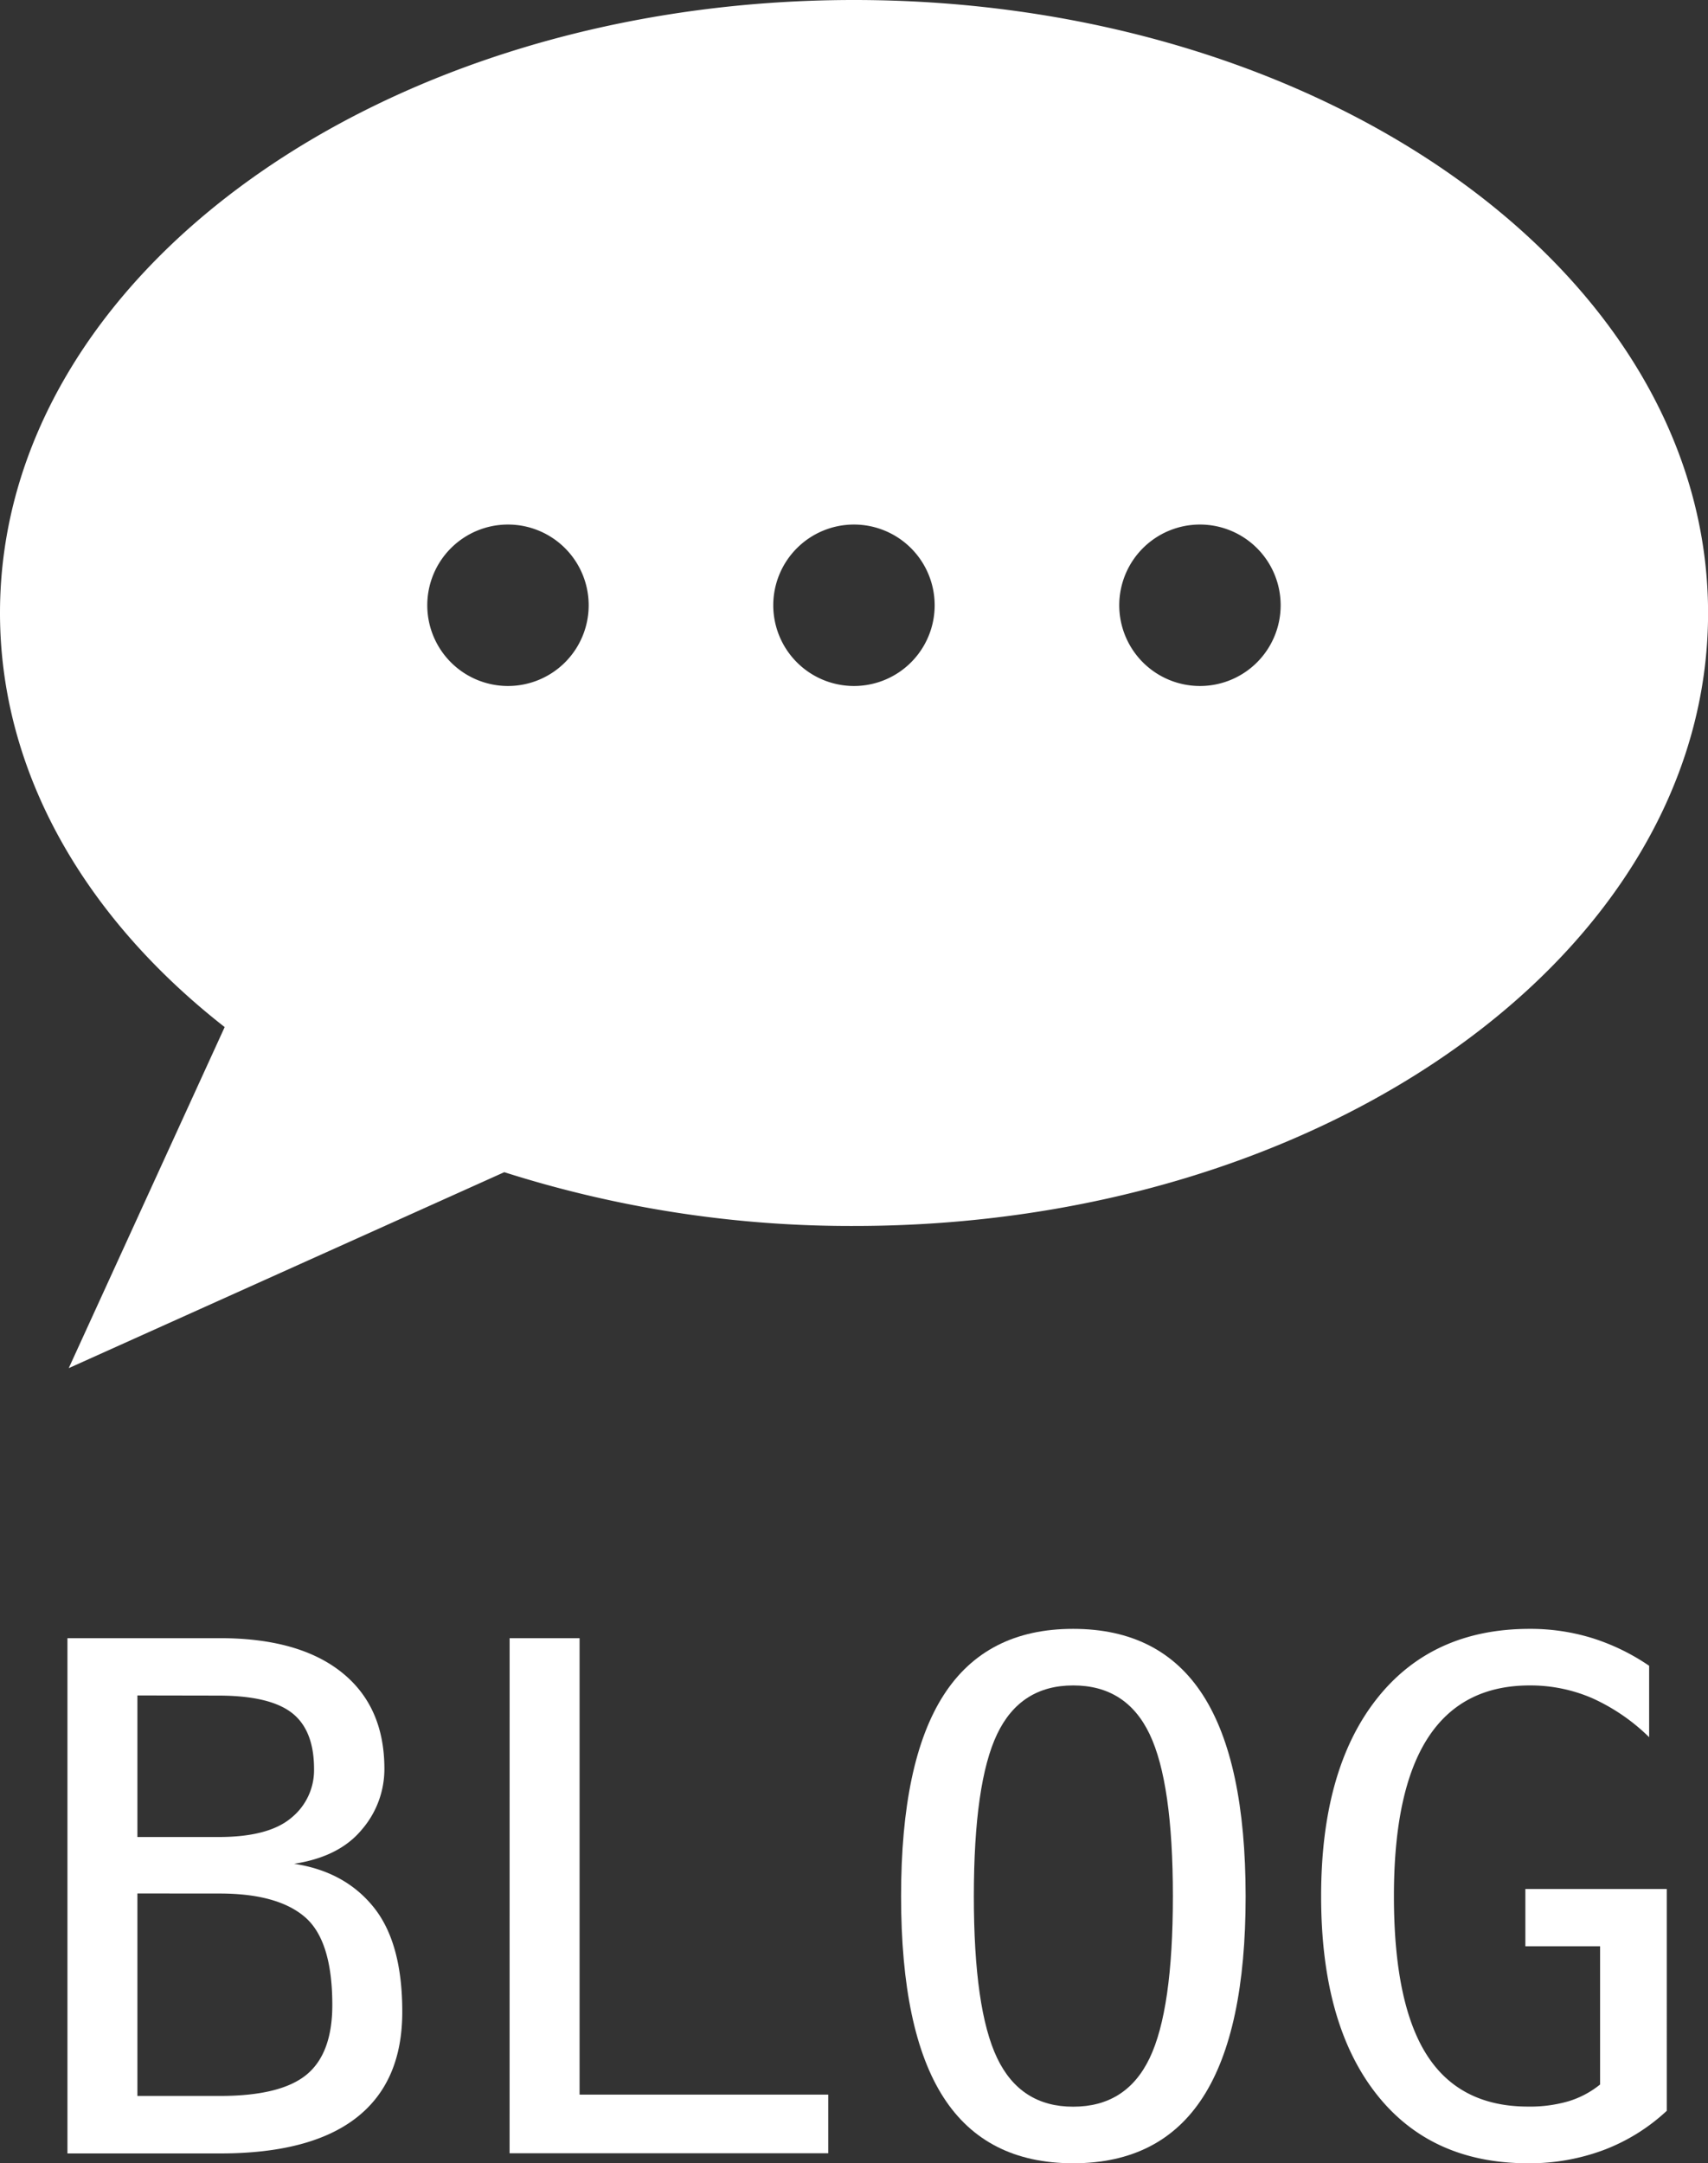
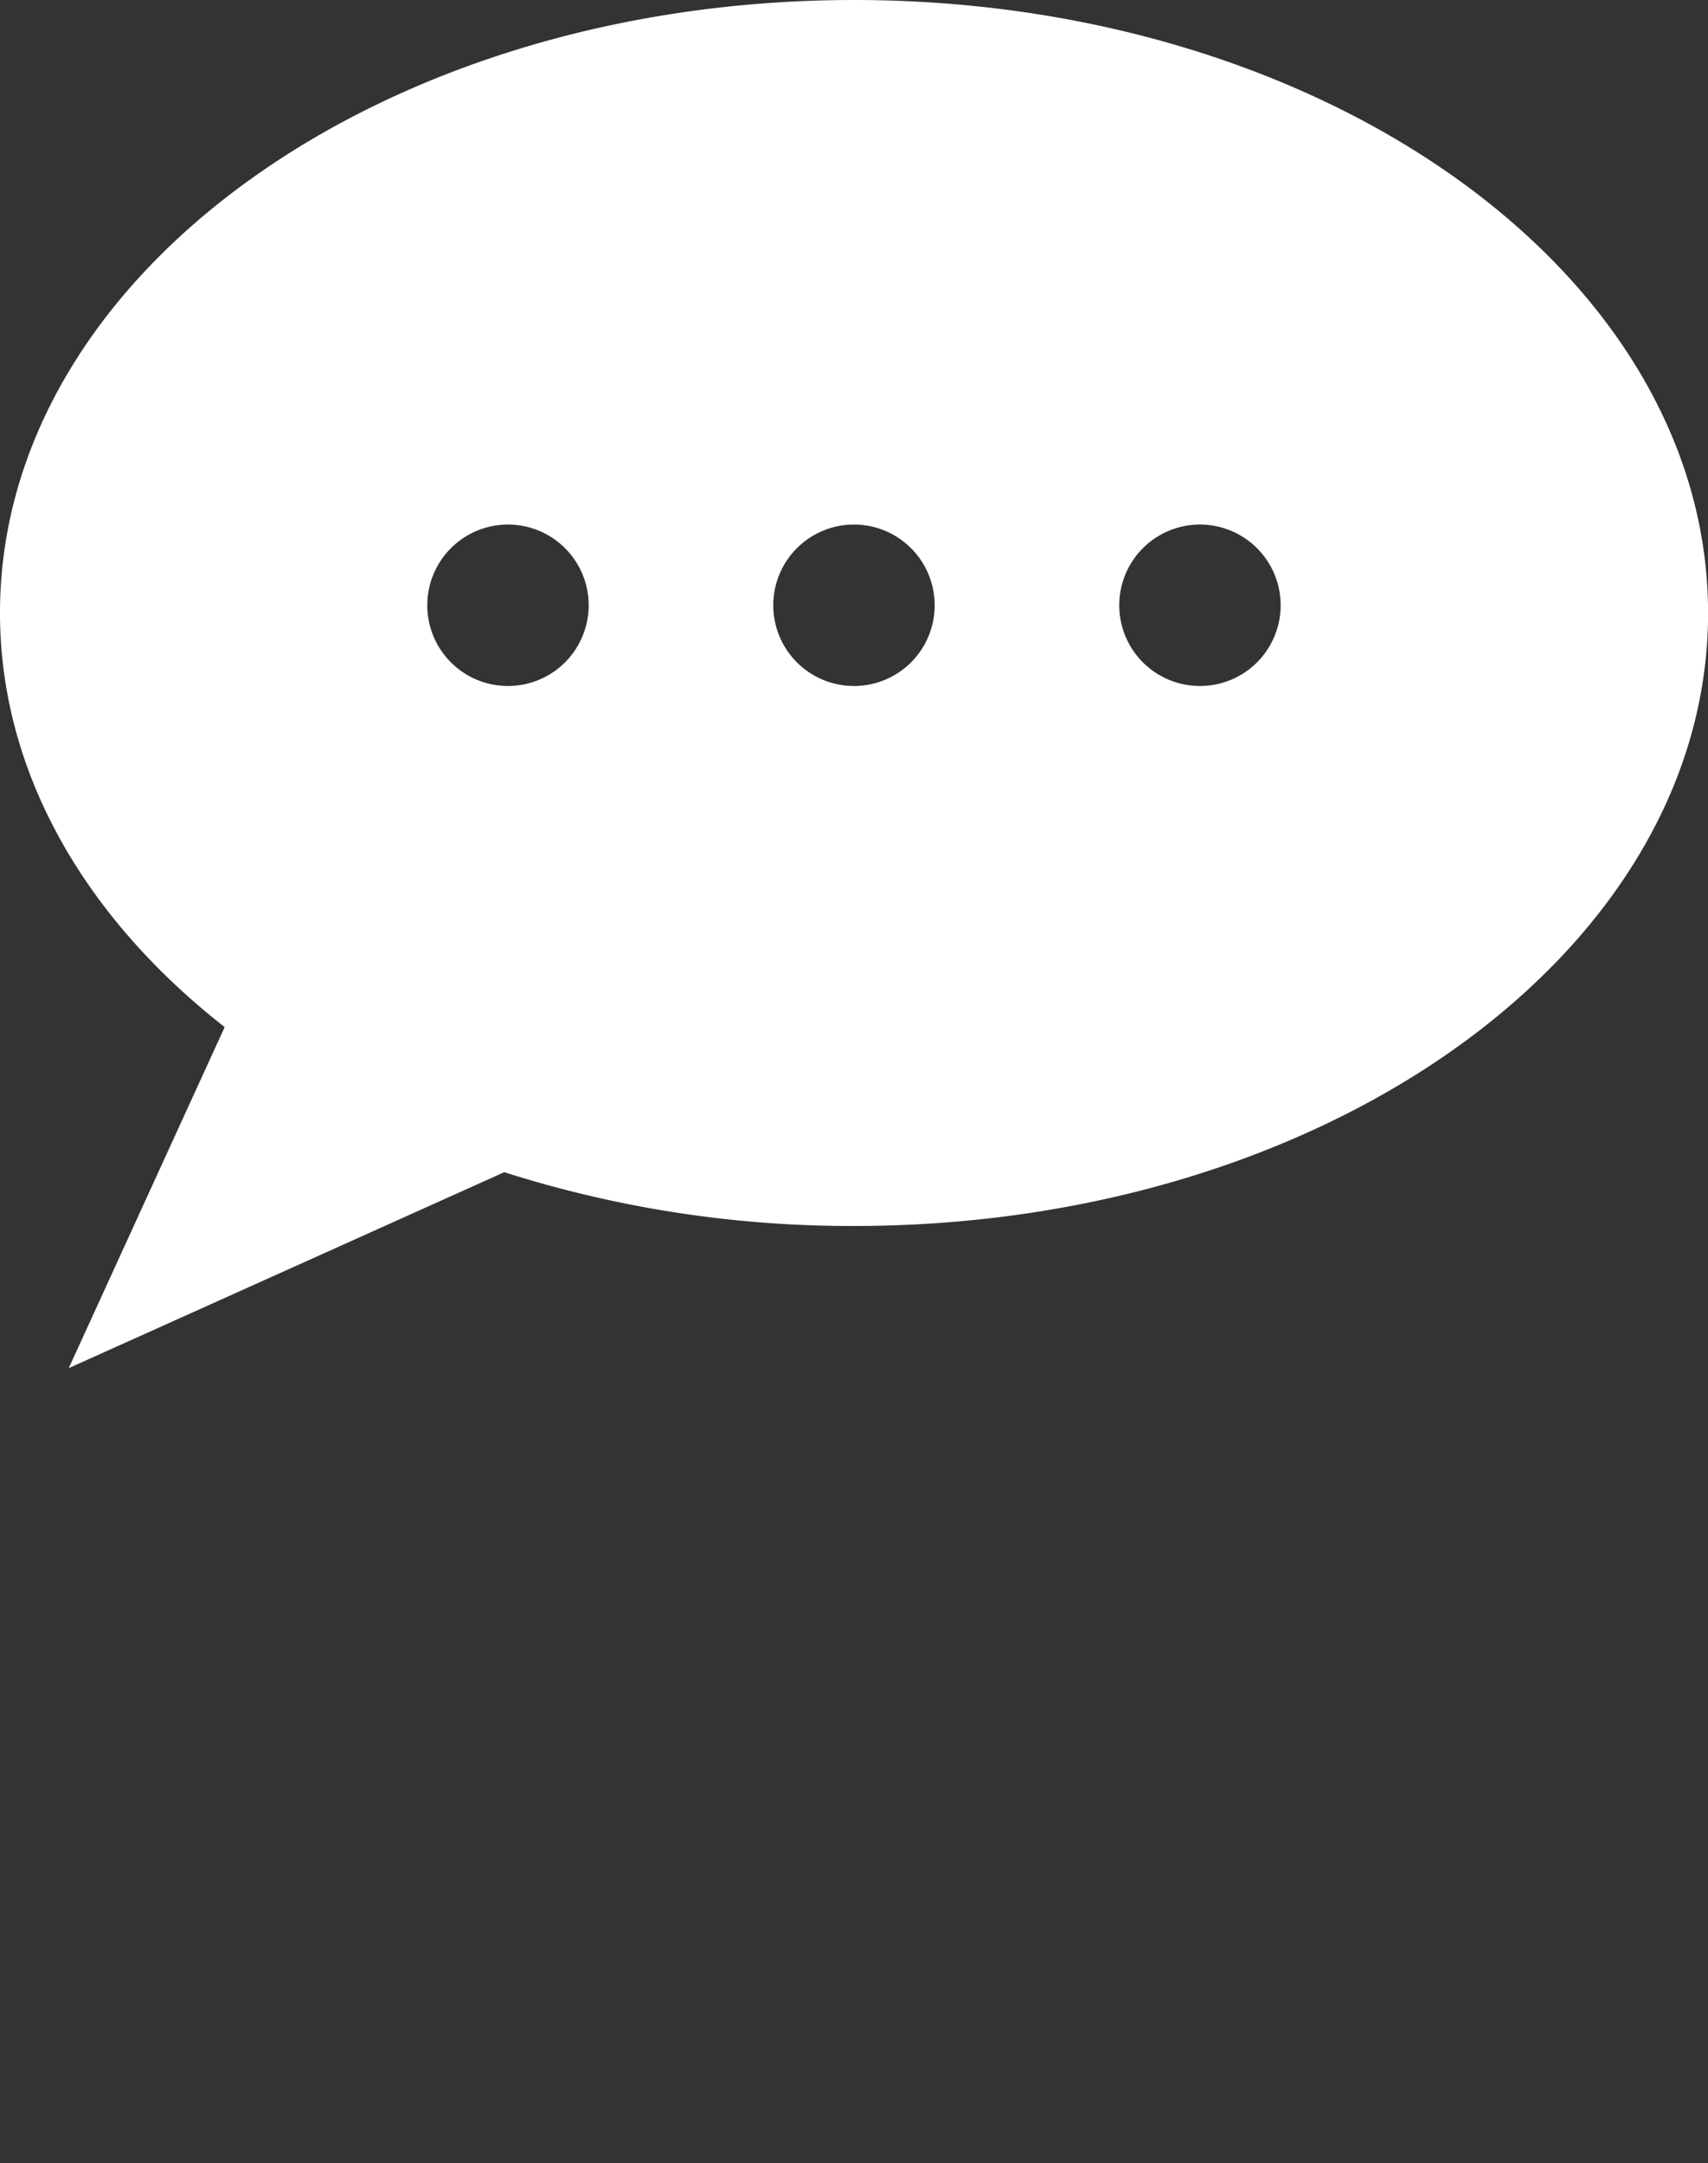
<svg xmlns="http://www.w3.org/2000/svg" viewBox="0 0 488.28 618.24">
  <rect x="0" y="0" width="488.28" height="618.24" fill="#333333" stroke="none" />
  <defs>
    <style>.cls-1{fill:#ffffff;}</style>
  </defs>
  <title>blog-h</title>
  <g id="Livello_2" data-name="Livello 2">
    <g id="Layer_1" data-name="Layer 1">
      <path class="cls-1" d="M244.14,0C109.3,0,0,78.42,0,175.15c0,45.65,24.35,87.2,64.23,118.38L19.65,391l124.51-56a326.51,326.51,0,0,0,100,15.37c134.83,0,244.14-78.42,244.14-175.16S379,0,244.14,0ZM145.23,196.05A23.07,23.07,0,1,1,168.29,173,23.07,23.07,0,0,1,145.23,196.05Zm98.91,0A23.07,23.07,0,1,1,267.2,173,23.06,23.06,0,0,1,244.14,196.05Zm98.91,0A23.07,23.07,0,1,1,366.11,173,23.06,23.06,0,0,1,343.05,196.05Z" />
-       <path class="cls-1" d="M19.28,468.17H62.86q22.58,0,34.81,9.76t12.22,27.61a26.5,26.5,0,0,1-6.46,17.35q-6.45,7.79-19.37,9.76,14.49,2.18,22.73,12.38T115,575q0,20-13.11,30.22t-39,10.21H19.28Zm20,16.37V525H62.47q14.39,0,20.85-5.52a17.53,17.53,0,0,0,6.46-13.9q0-11.15-6.36-16.07t-21-4.93Zm0,56.59V599H62.86q17.36,0,24.75-6.06T95,573q0-18.35-7.79-25.09t-24.35-6.76Z" />
-       <path class="cls-1" d="M145.69,468.17h20V598.62h71.09v16.76h-91.1Z" />
-       <path class="cls-1" d="M356.1,541.92q0,38.46-12.18,57.39T306.8,618.24q-24.94,0-37.07-18.83T257.6,541.92q0-38.55,12.17-57.48t37-18.93q24.94,0,37.12,18.93T356.1,541.92Zm-20.8,0q0-32.43-6.66-46.34t-21.84-13.9q-15.09,0-21.74,13.9t-6.66,46.34q0,32.34,6.66,46.25t21.74,13.9q15.18,0,21.84-13.85T335.3,541.92Z" />
-       <path class="cls-1" d="M476.49,603.25a54.9,54.9,0,0,1-18,11.19,60.6,60.6,0,0,1-21.65,3.8q-28,0-43.58-20.07t-15.58-56.25q0-36.09,15.78-56.25t43.88-20.16a60,60,0,0,1,17.75,2.61,61.6,61.6,0,0,1,16.36,7.94v20.41a56,56,0,0,0-16.36-11.19,44.53,44.53,0,0,0-17.75-3.6q-19.43,0-29.14,15t-9.71,45.21q0,30.68,9.42,45.41t28.93,14.74a39.55,39.55,0,0,0,11.59-1.53,26.74,26.74,0,0,0,9-4.78V556.22H436.07V539.85h40.42Z" />
    </g>
  </g>
</svg>